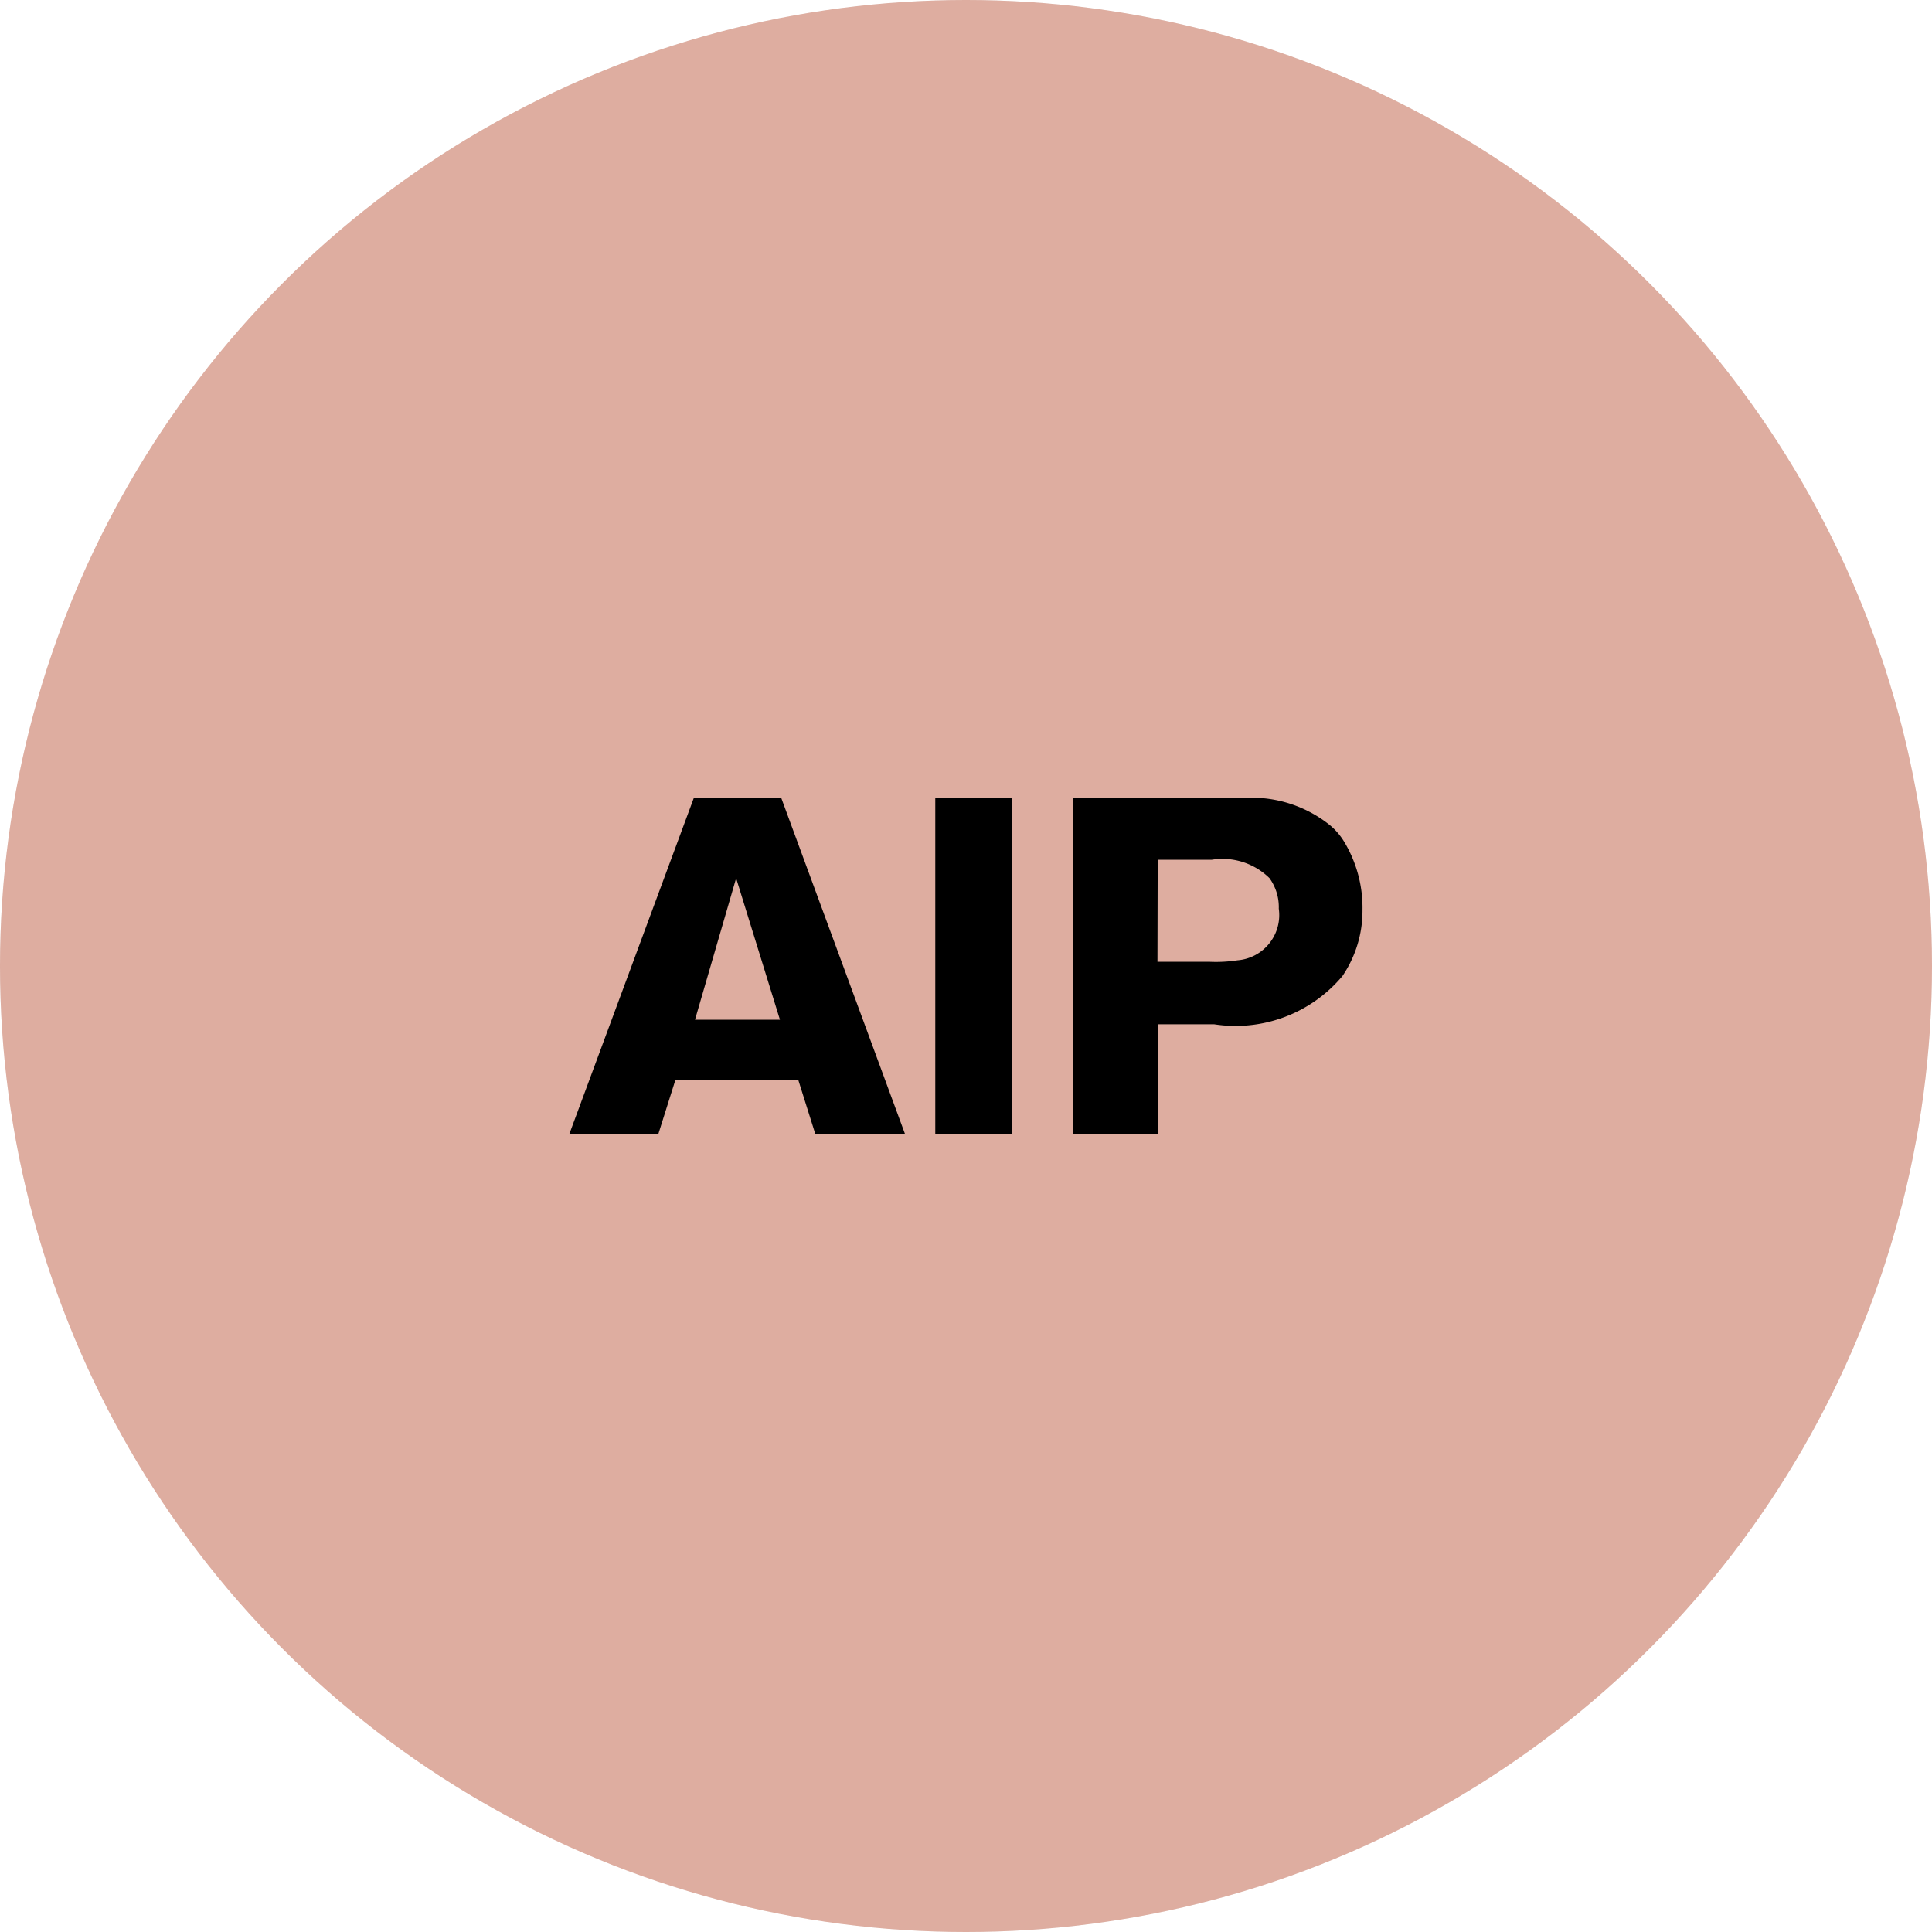
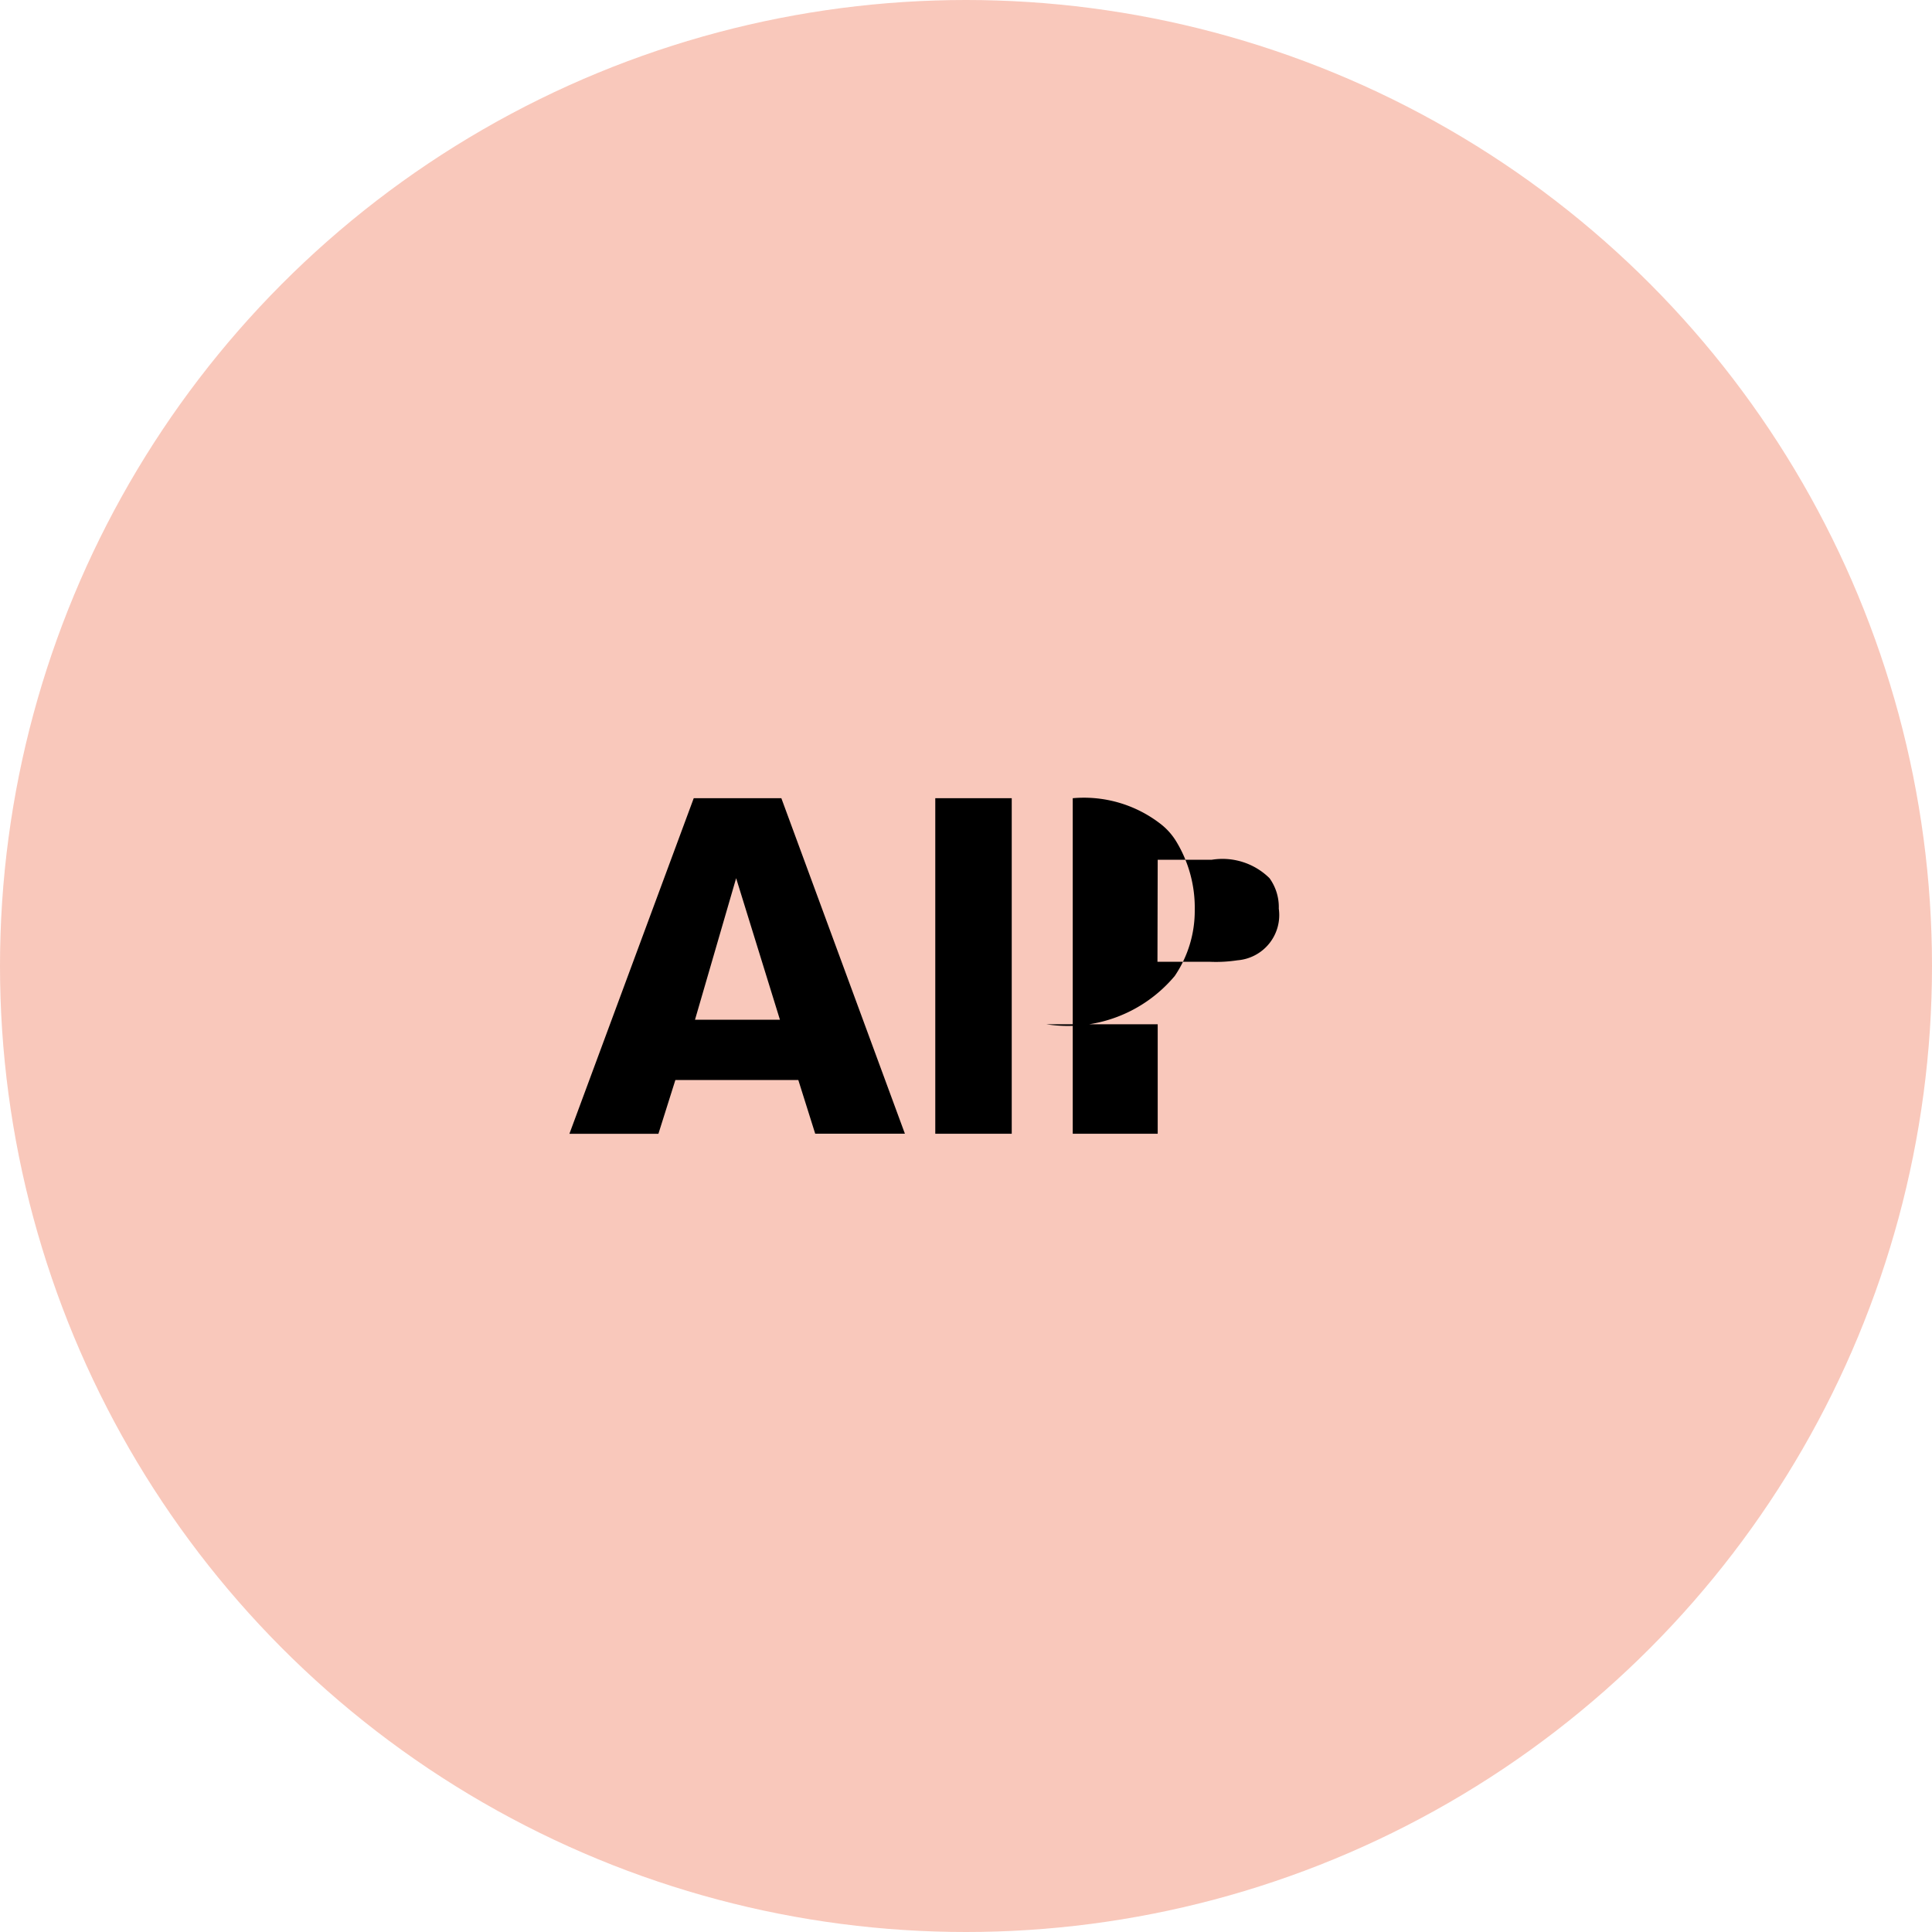
<svg xmlns="http://www.w3.org/2000/svg" id="logo" width="40" height="40" viewBox="0 0 40 40">
  <defs>
    <clipPath id="clip-path">
      <circle id="Mask" cx="20" cy="20" r="20" fill="#d8d8d8" />
    </clipPath>
  </defs>
-   <circle id="Mask-2" data-name="Mask" cx="20" cy="20" r="20" fill="#d8d8d8" />
  <g id="logo-2" data-name="logo" clip-path="url(#clip-path)">
    <rect id="Rectangle" width="47" height="45.854" transform="translate(-2 -3.222)" fill="#eb491d" opacity="0.3" style="mix-blend-mode: multiply;isolation: isolate" />
-     <path id="Combined_Shape" data-name="Combined Shape" d="M1.842,6.948H0L2.574,0H4.388L6.946,6.946H5.089L4.739,5.834H2.194L1.843,6.947h0ZM2.6,4.587H4.359L3.452,1.656Zm9.575,2.36H10.421V0h3.473a2.59,2.59,0,0,1,1.832.543,1.335,1.335,0,0,1,.31.351,2.644,2.644,0,0,1,.384,1.422,2.4,2.4,0,0,1-.414,1.364,2.887,2.887,0,0,1-2.66,1H12.18V6.946h0Zm0-3.561h1.064a2.947,2.947,0,0,0,.591-.03.939.939,0,0,0,.857-1.069,1.023,1.023,0,0,0-.192-.631,1.386,1.386,0,0,0-1.2-.381H12.18Zm-4.6,3.561V0H9.158V6.947Z" transform="translate(11.789 16.526)" />
+     <path id="Combined_Shape" data-name="Combined Shape" d="M1.842,6.948H0L2.574,0H4.388L6.946,6.946H5.089L4.739,5.834H2.194L1.843,6.947h0ZM2.6,4.587H4.359L3.452,1.656Zm9.575,2.36H10.421V0a2.59,2.59,0,0,1,1.832.543,1.335,1.335,0,0,1,.31.351,2.644,2.644,0,0,1,.384,1.422,2.4,2.4,0,0,1-.414,1.364,2.887,2.887,0,0,1-2.66,1H12.18V6.946h0Zm0-3.561h1.064a2.947,2.947,0,0,0,.591-.03.939.939,0,0,0,.857-1.069,1.023,1.023,0,0,0-.192-.631,1.386,1.386,0,0,0-1.2-.381H12.18Zm-4.6,3.561V0H9.158V6.947Z" transform="translate(11.789 16.526)" />
  </g>
</svg>